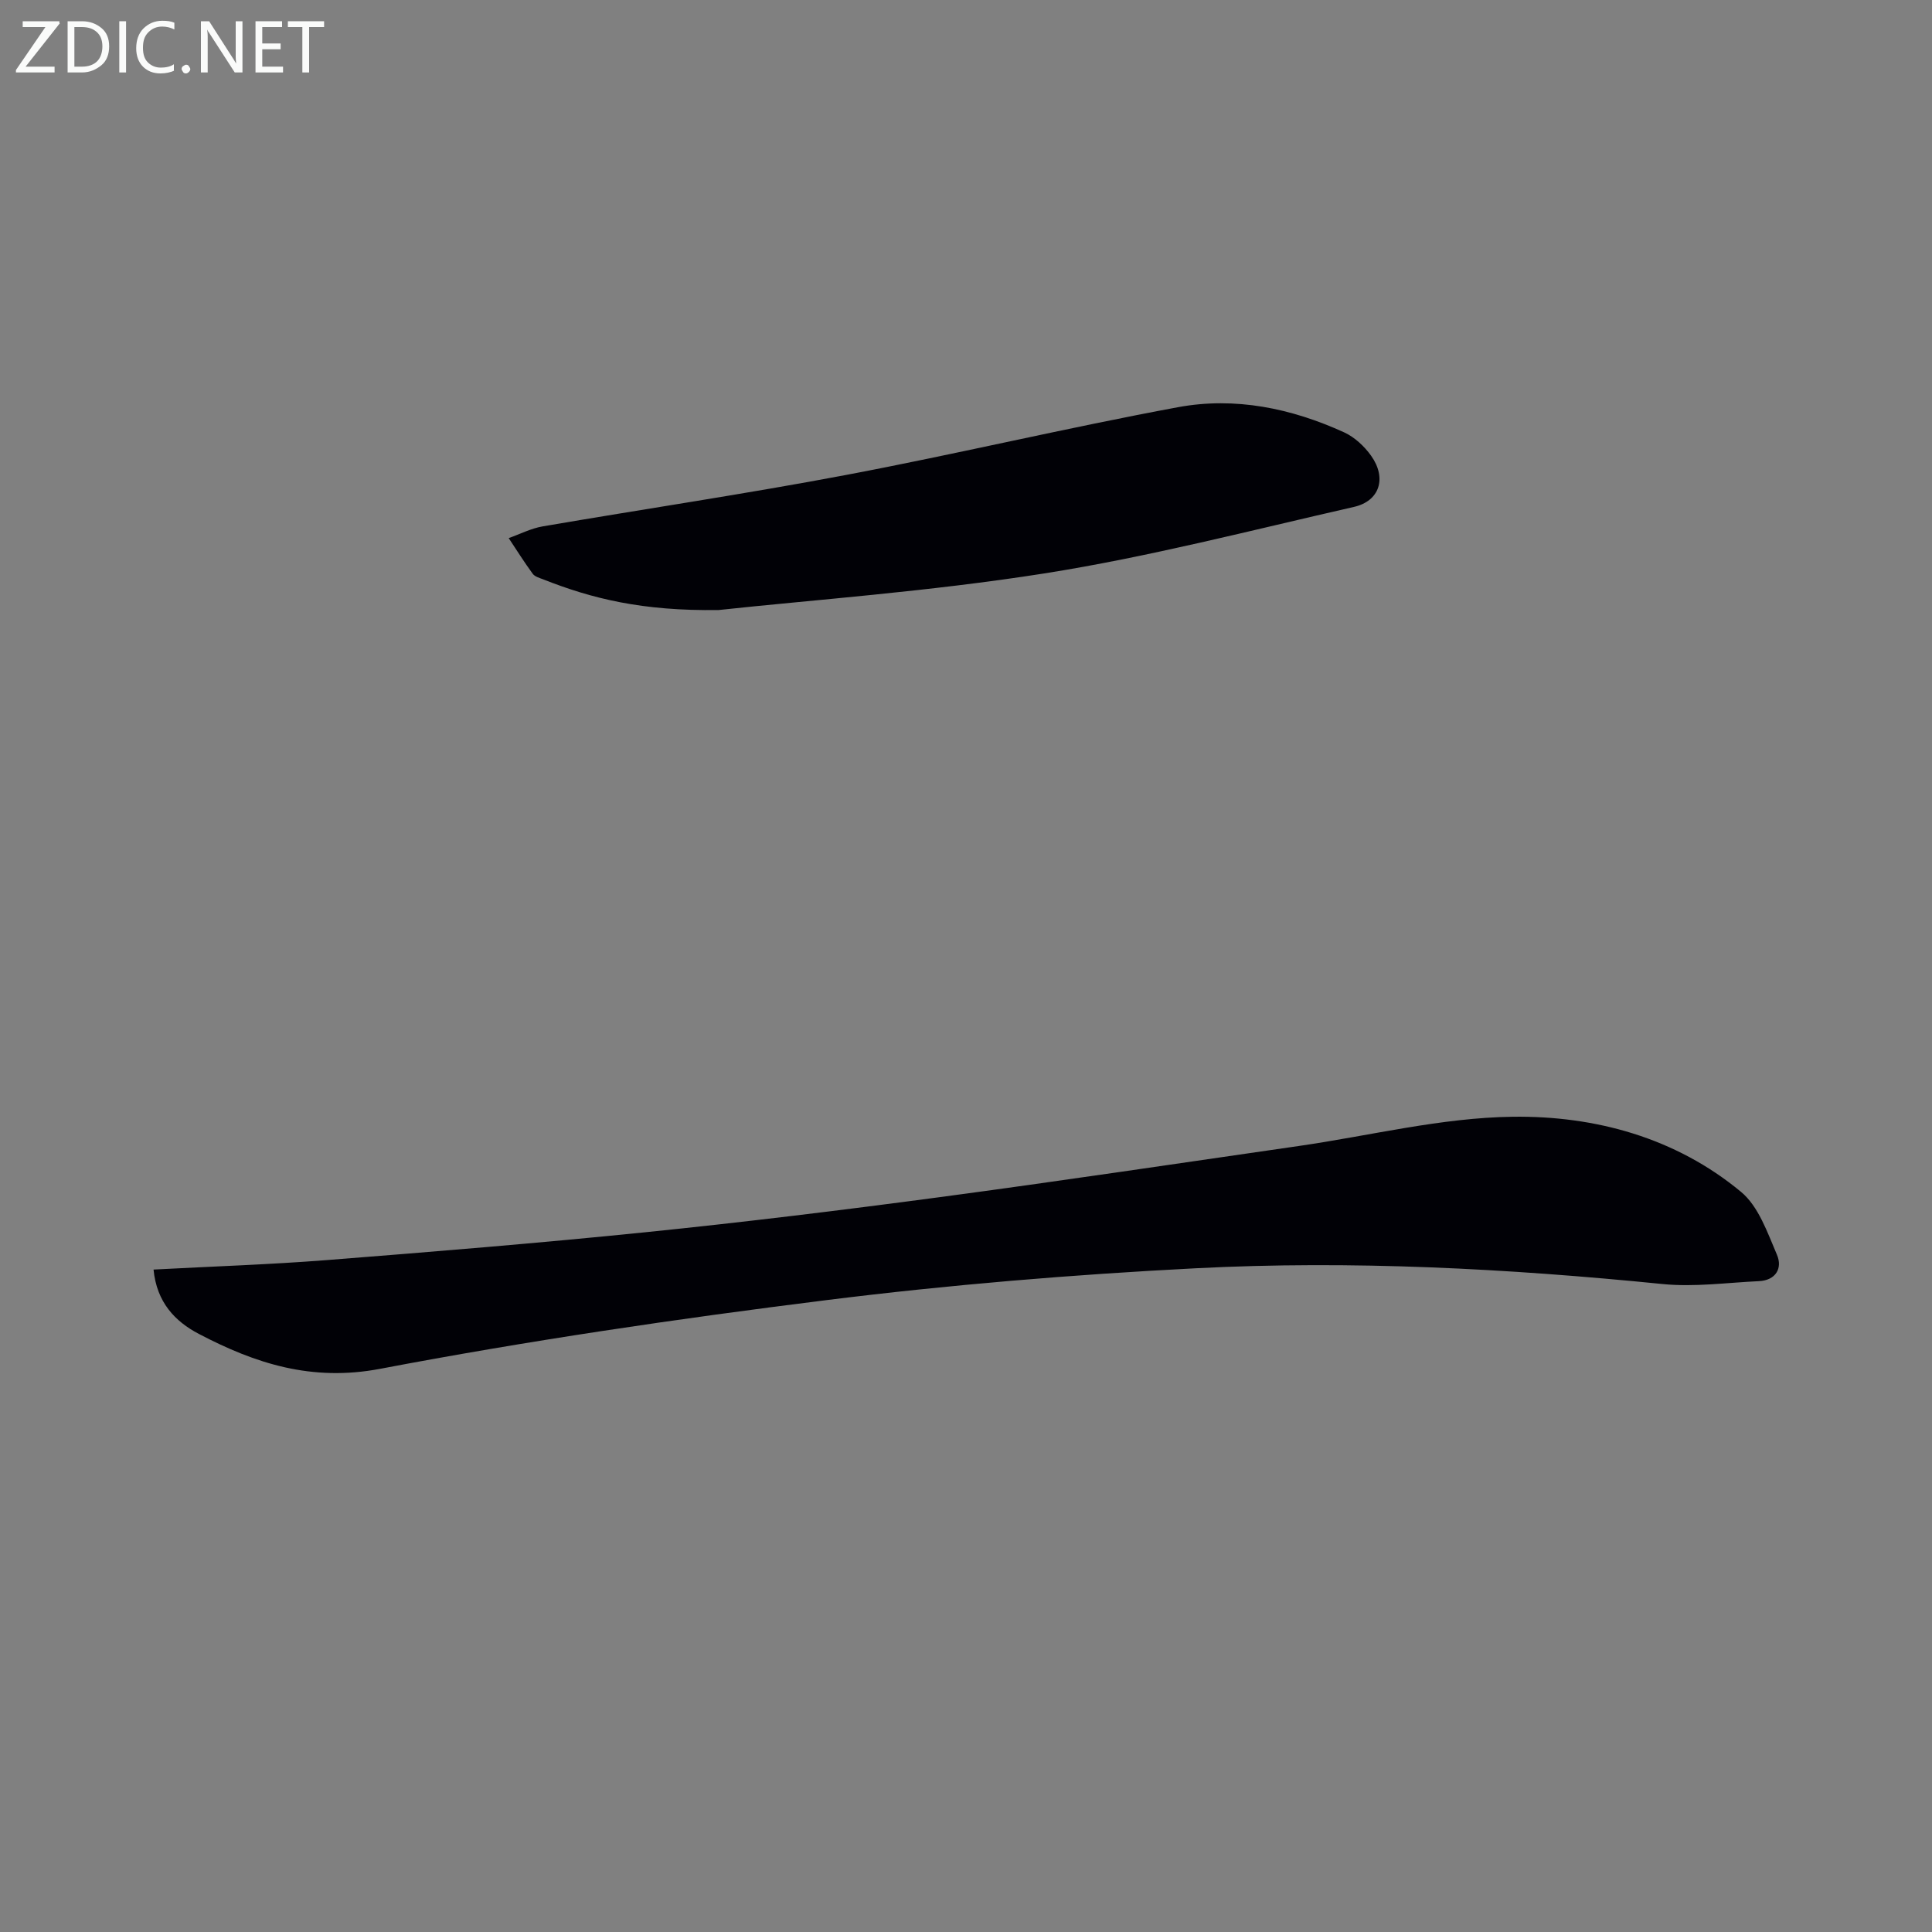
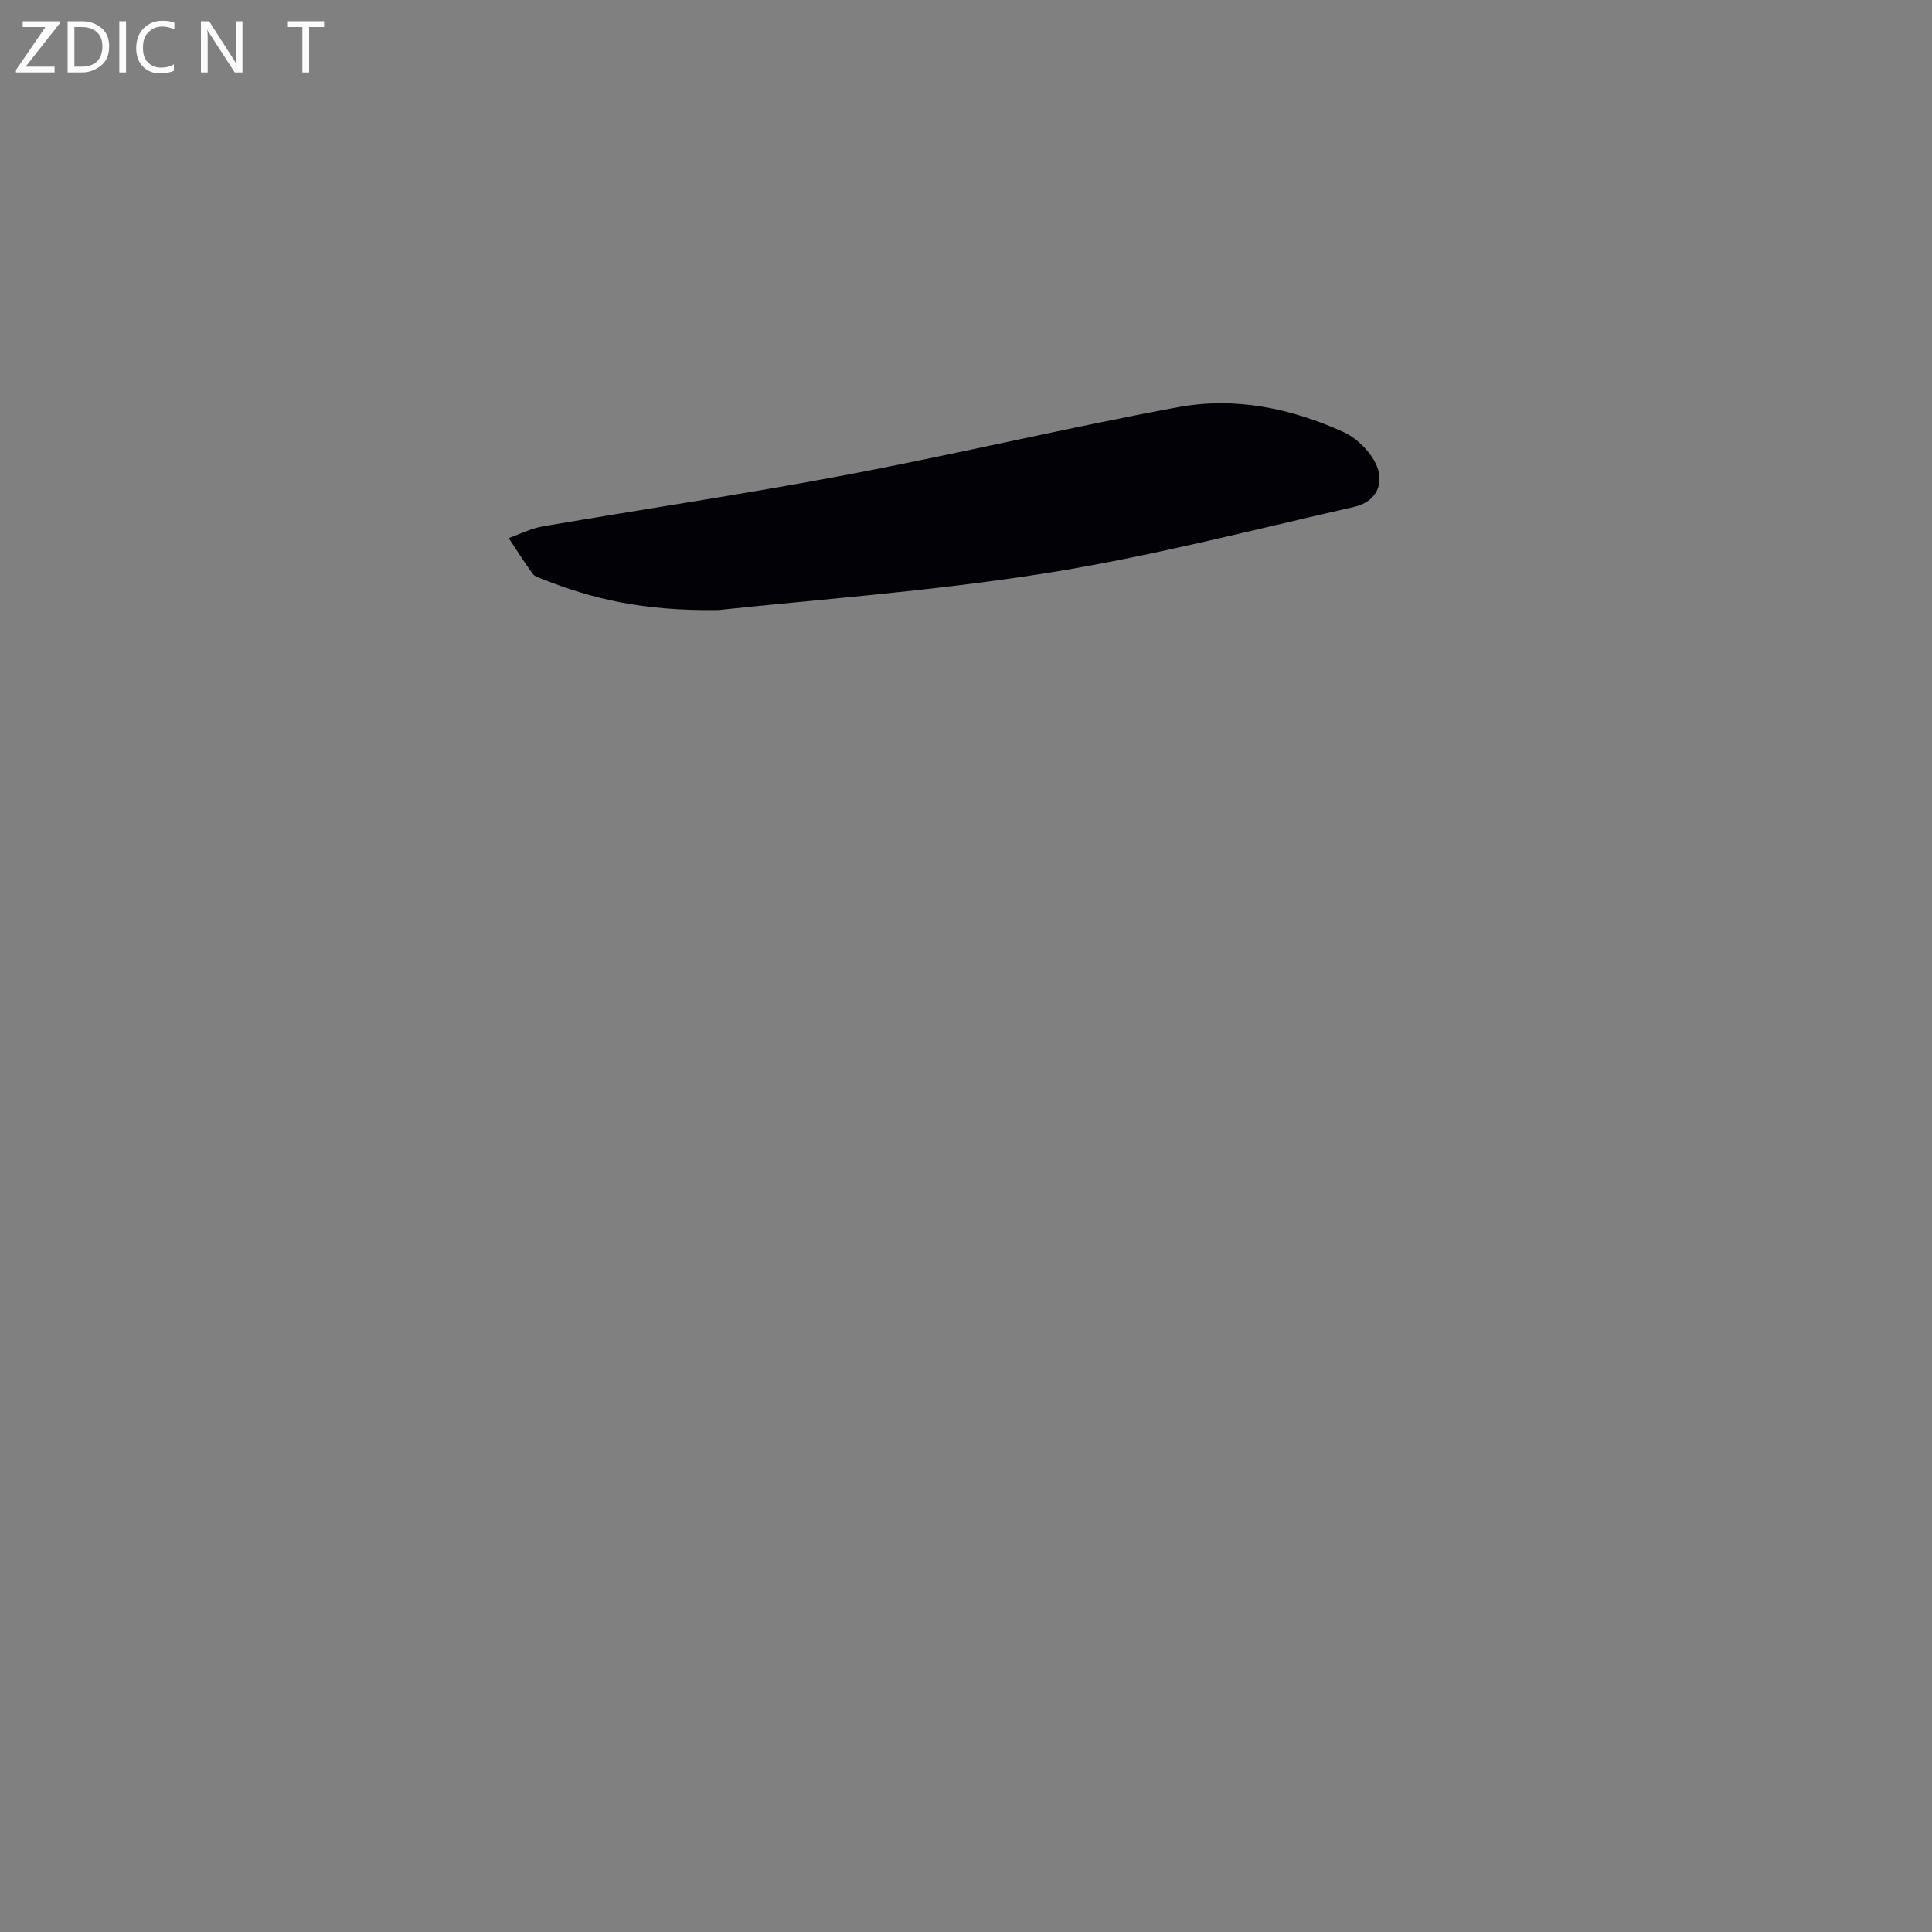
<svg xmlns="http://www.w3.org/2000/svg" enable-background="new 0 0 400 400" viewBox="0 0 400 400">
  <rect x="0" y="0" width="400" height="400" fill="#808080" stroke="none" />
-   <path d="m31.79 262.85c12.34-.66 24.11-1.04 35.84-1.96 22.03-1.73 44.06-3.53 66.03-5.77 20.31-2.07 40.58-4.55 60.81-7.25 24.83-3.31 49.6-7.03 74.4-10.6 14.78-2.13 29.53-5.87 44.34-6.06 17.02-.22 33.71 4.31 47.27 15.57 3.61 3 5.45 8.41 7.42 13.01 1.19 2.78-.23 5.3-3.76 5.46-6.63.31-13.33 1.25-19.88.6-32.16-3.22-64.41-4.93-96.67-3.27-25.53 1.31-51.07 3.42-76.43 6.59-30.94 3.86-61.84 8.41-92.46 14.23-14.15 2.69-25.82-1.09-37.53-7.23-4.94-2.58-8.73-6.56-9.38-13.32z" fill="#010106" />
  <path d="m148.79 126.3c-15.84.23-26.22-2.36-36.33-6.35-.77-.3-1.73-.56-2.17-1.16-1.75-2.39-3.33-4.91-4.97-7.38 2.35-.83 4.63-2.02 7.05-2.43 20.92-3.59 41.92-6.7 62.77-10.64 22.97-4.34 45.74-9.77 68.73-14.03 11.83-2.2 23.5.21 34.45 5.22 2.15.99 4.16 2.87 5.55 4.82 3.28 4.6 1.81 9.38-3.55 10.6-21.32 4.85-42.55 10.37-64.1 13.77-23.91 3.77-48.14 5.49-67.43 7.58z" fill="#010106" />
  <g fill="#fafbfa">
    <path d="m12.4 4.8-7.1 9h6v1.2h-8v-.5l6.1-8.9h-4.7v-1.2h7.6v.4z" />
    <path d="m14 14v-9.6h3c1.6 0 2.9.5 4 1.4s1.6 2.2 1.6 3.8-.5 3-1.6 3.9-2.4 1.5-4 1.5h-3zm1.4-8.4v8.2h1.6c1.3 0 2.4-.4 3.1-1.1s1.1-1.8 1.1-3.1-.4-2.3-1.2-3-1.8-1-3.1-1z" />
    <path d="m26.1 4.4v10.6h-1.4v-10.6z" />
    <path d="m36.1 14.6c-.8.4-1.8.6-2.9.6-1.5 0-2.7-.5-3.6-1.4s-1.4-2.2-1.4-3.8c0-1.7.5-3.1 1.5-4.1s2.3-1.6 3.9-1.6c1 0 1.8.1 2.5.4v1.4c-.8-.4-1.6-.6-2.5-.6-1.2 0-2.1.4-2.9 1.2s-1.1 1.8-1.1 3.2c0 1.3.3 2.3 1 3s1.6 1.1 2.7 1.1c1 0 2-.2 2.7-.7v1.3z" />
-     <path d="m37.6 14.3c0-.2.1-.5.3-.6s.4-.3.6-.3c.3 0 .5.1.6.3s.3.4.3.6-.1.4-.3.6-.4.3-.6.3c-.3 0-.5-.1-.6-.3s-.3-.4-.3-.6z" />
    <path d="m50.2 15h-1.6l-5.3-8.2c-.2-.2-.3-.5-.4-.7 0 .2.1.7.1 1.5v7.4h-1.4v-10.6h1.7l5.2 8.1c.2.4.4.6.4.7 0-.3-.1-.8-.1-1.5v-7.3h1.4z" />
-     <path d="m58.6 15h-5.7v-10.6h5.5v1.2h-4.1v3.4h3.8v1.2h-3.8v3.6h4.3z" />
    <path d="m67.1 5.6h-3.1v9.4h-1.4v-9.4h-3v-1.2h7.5z" />
  </g>
</svg>